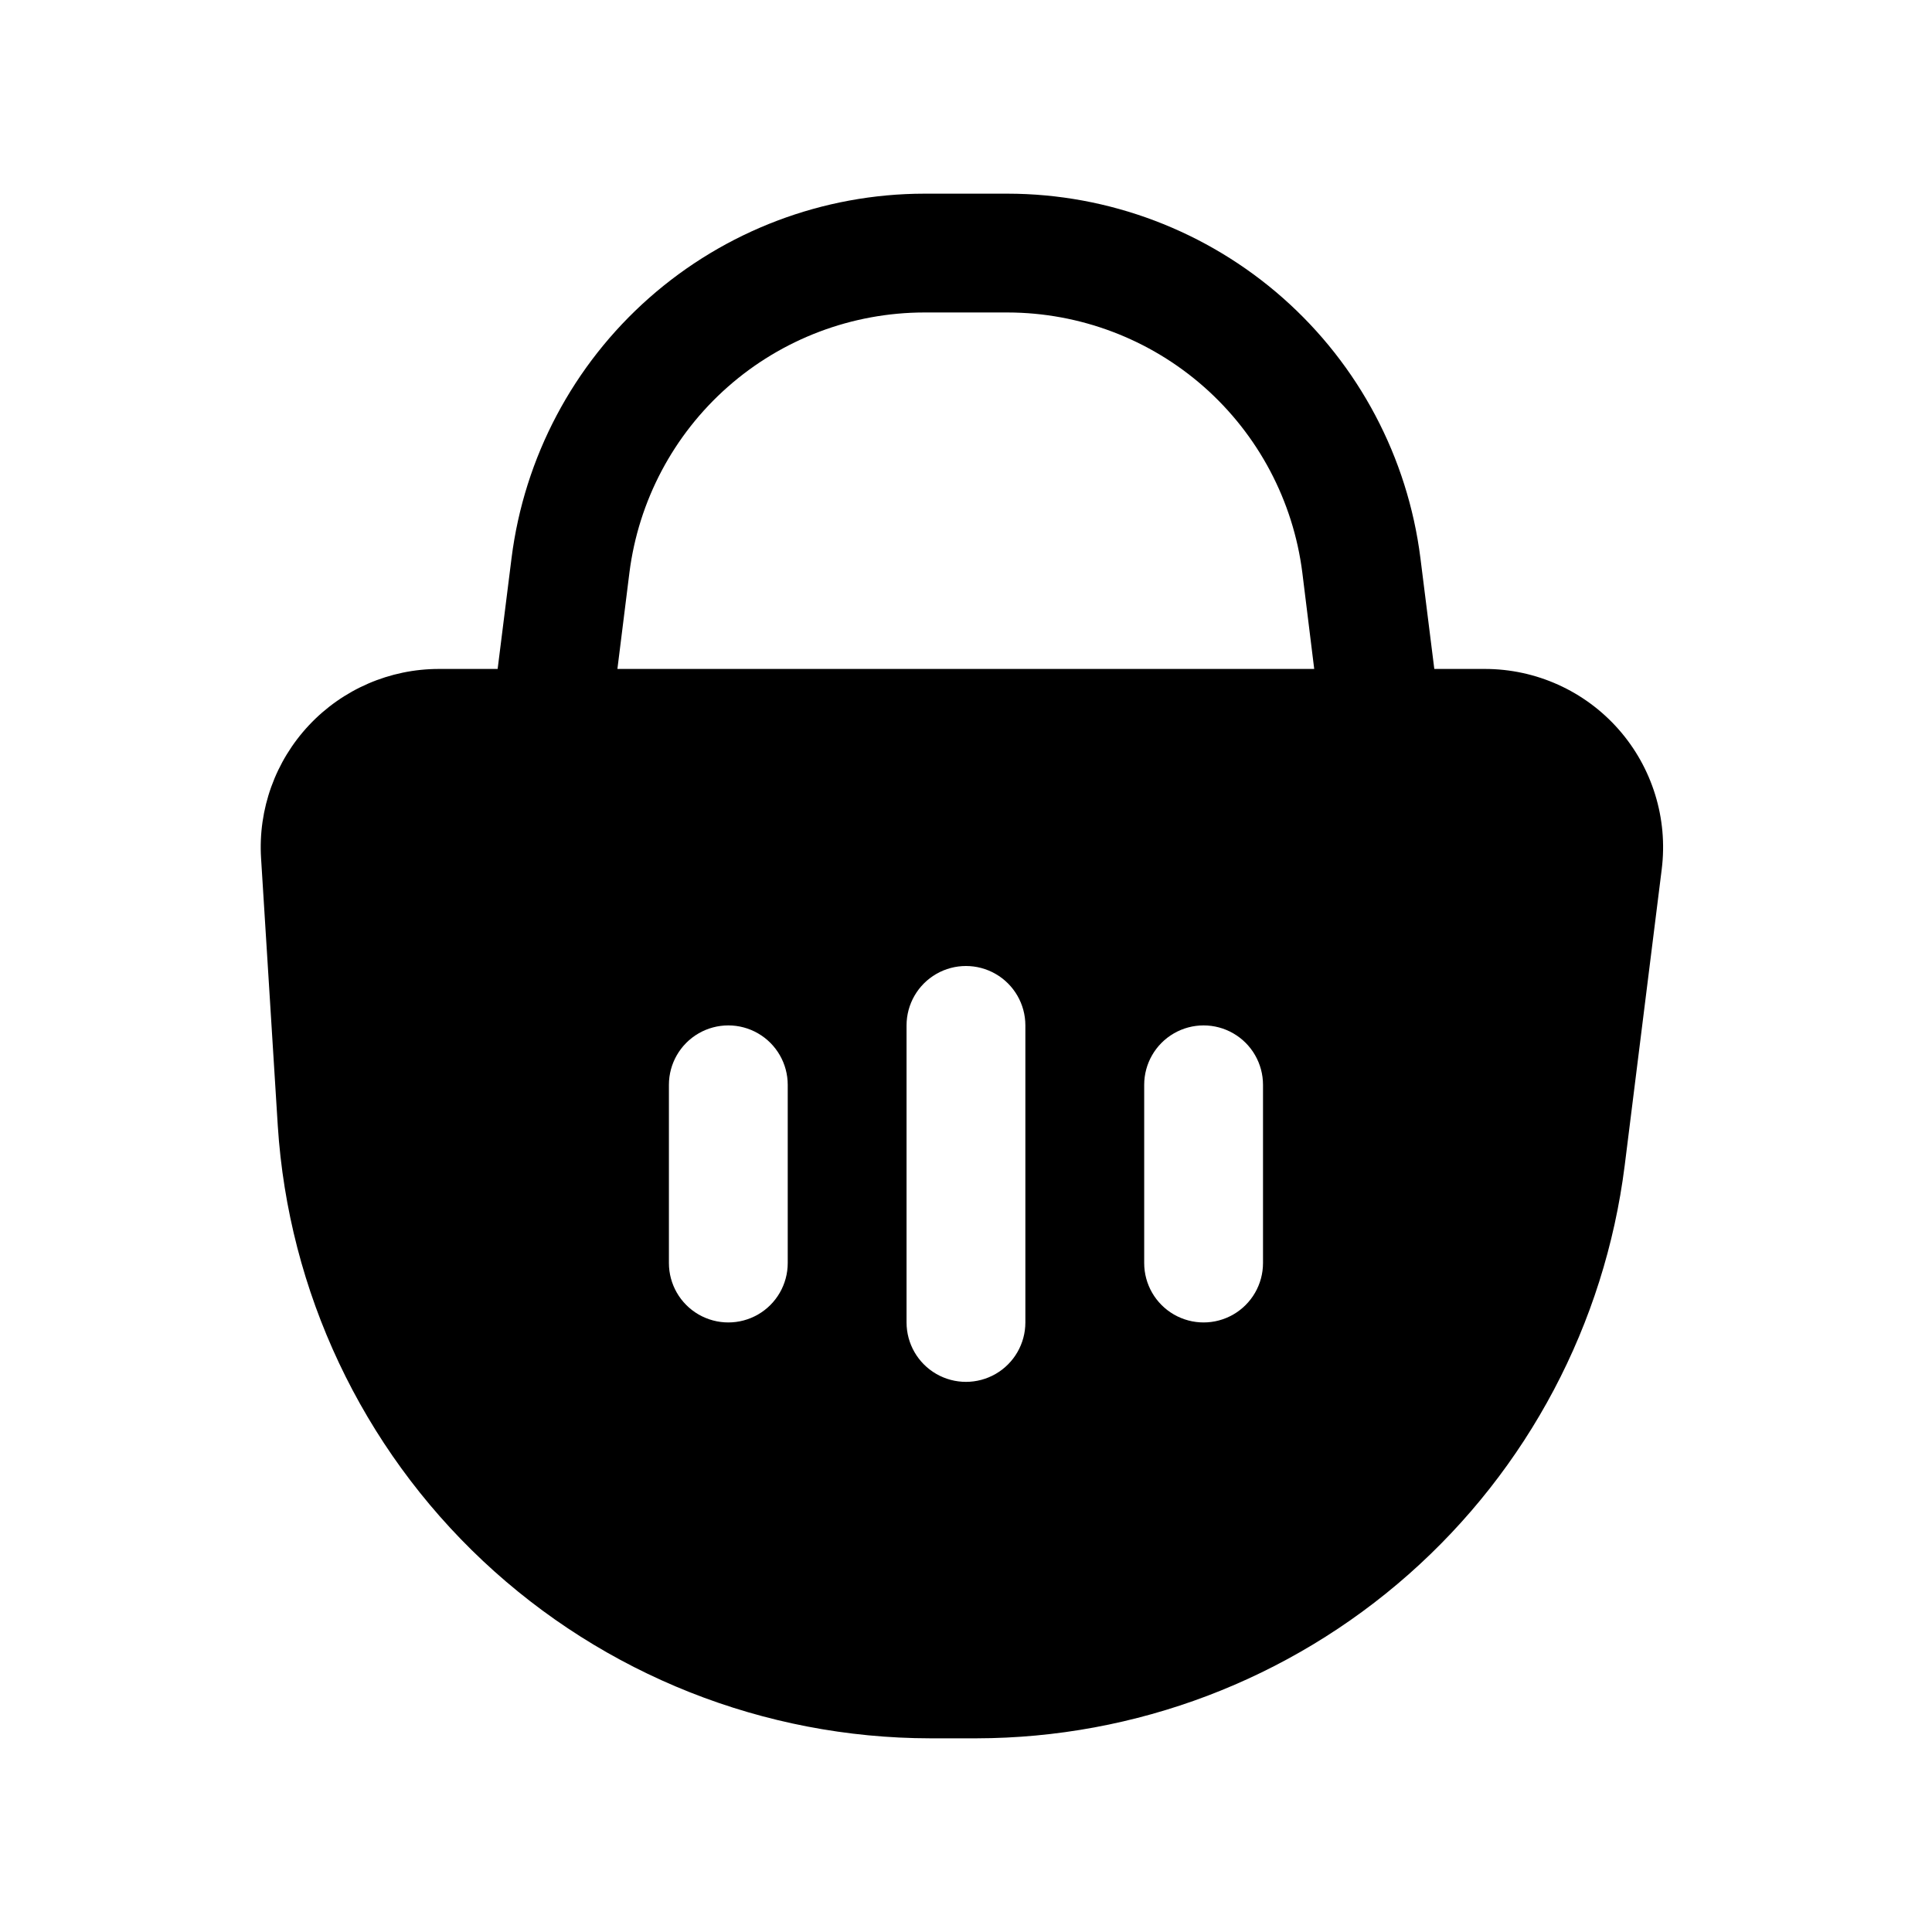
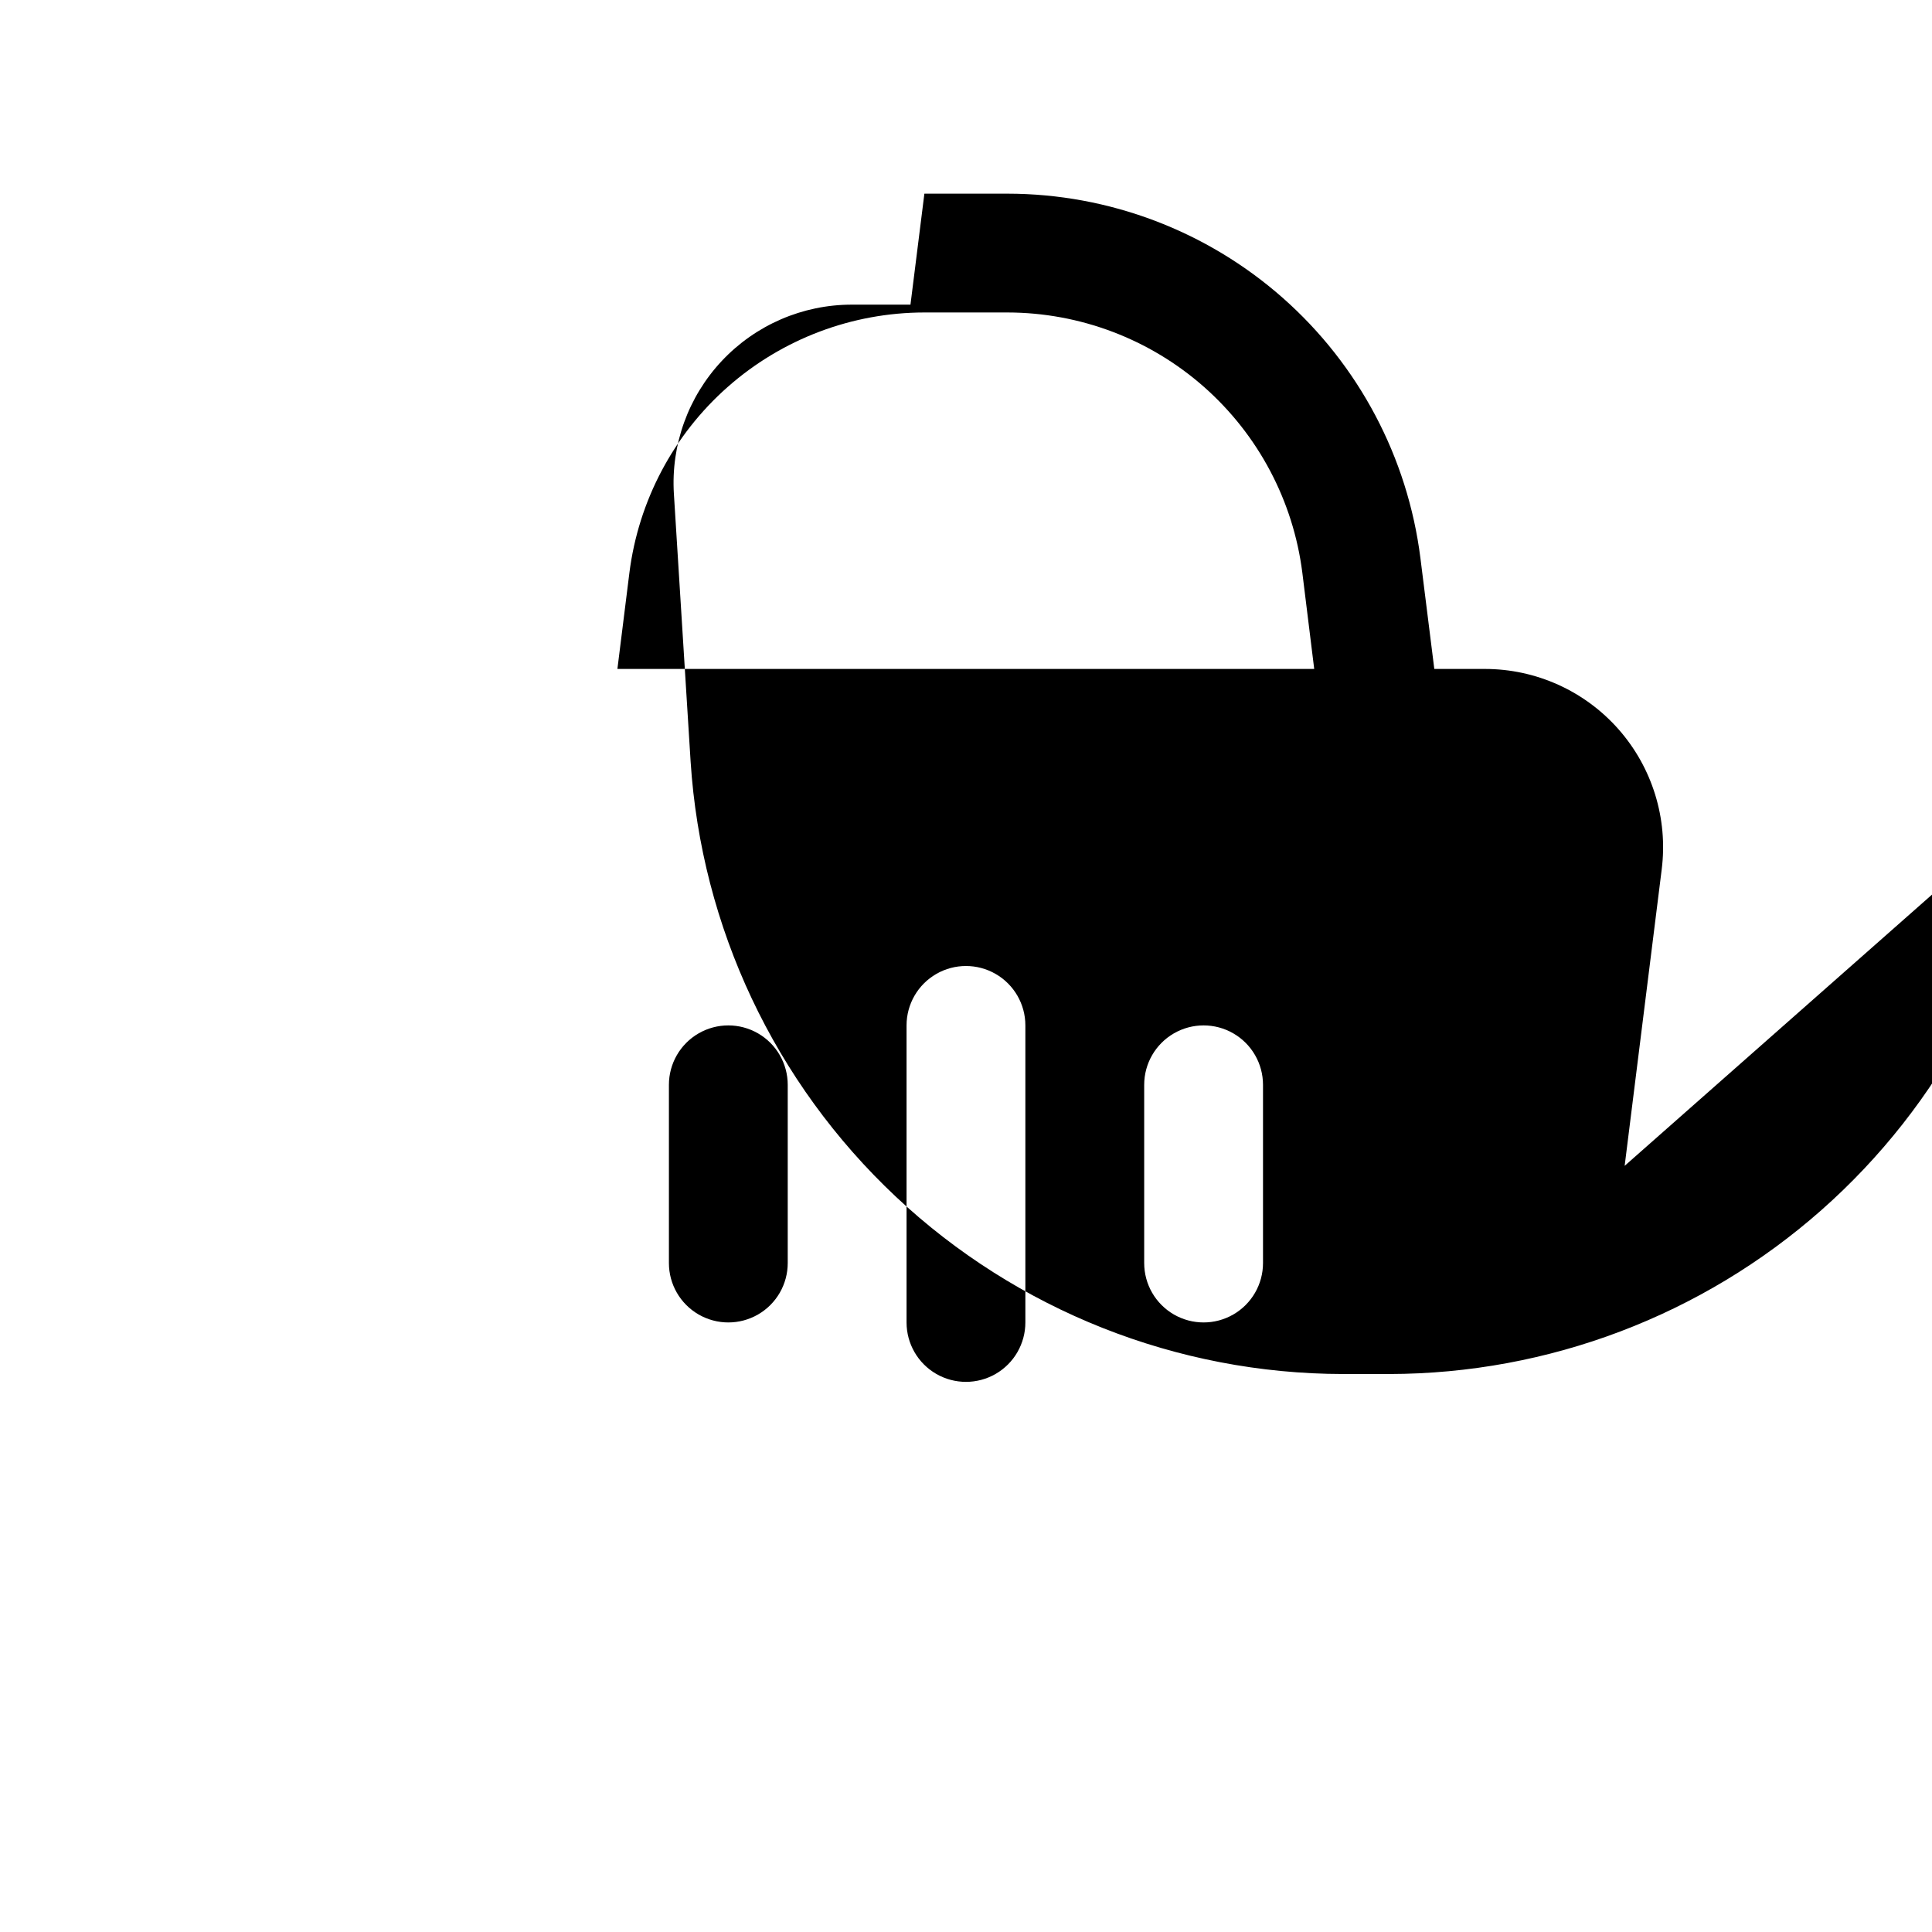
<svg xmlns="http://www.w3.org/2000/svg" fill="#000000" width="800px" height="800px" version="1.1" viewBox="144 144 512 512">
-   <path d="m574.55 452.96 9.824-78.594c1.68-13.441-2.496-26.961-11.461-37.117-8.969-10.156-21.863-15.973-35.41-15.973h-13.398l-3.684-29.41c-3.367-26.648-16.336-51.152-36.477-68.926-20.141-17.77-46.07-27.59-72.93-27.617h-22.043c-26.859 0.027-52.789 9.848-72.93 27.617-20.137 17.773-33.105 42.277-36.473 68.926l-3.688 29.41h-15.555c-13.039 0-25.5 5.394-34.426 14.898-8.93 9.508-13.527 22.281-12.711 35.293l4.426 70.848v0.004c2.824 43.957 22.27 85.195 54.383 115.35 32.117 30.148 74.496 46.953 118.55 47.004h12.234c42.184-0.074 82.895-15.52 114.51-43.445 31.617-27.922 51.973-66.414 57.258-108.27zm-263.75-157.19c2.41-19.039 11.676-36.543 26.066-49.238 14.391-12.691 32.914-19.703 52.102-19.723h22.043c19.18 0.031 37.691 7.047 52.074 19.738 14.379 12.695 23.641 30.195 26.047 49.223l3.148 25.504h-184.66zm41.957 182.95c0 5.625-3 10.824-7.871 13.633-4.871 2.812-10.871 2.812-15.746 0-4.871-2.809-7.871-8.008-7.871-13.633v-47.23c0-5.625 3-10.824 7.871-13.637 4.875-2.812 10.875-2.812 15.746 0 4.871 2.812 7.871 8.012 7.871 13.637zm62.977 15.742c0 5.625-3 10.824-7.871 13.637s-10.875 2.812-15.746 0-7.871-8.012-7.871-13.637v-78.719c0-5.625 3-10.82 7.871-13.633s10.875-2.812 15.746 0 7.871 8.008 7.871 13.633zm62.977-15.742c0 5.625-3 10.824-7.871 13.633-4.871 2.812-10.875 2.812-15.746 0-4.871-2.809-7.871-8.008-7.871-13.633v-47.23c0-5.625 3-10.824 7.871-13.637 4.871-2.812 10.875-2.812 15.746 0s7.871 8.012 7.871 13.637z" />
+   <path d="m574.55 452.96 9.824-78.594c1.68-13.441-2.496-26.961-11.461-37.117-8.969-10.156-21.863-15.973-35.41-15.973h-13.398l-3.684-29.41c-3.367-26.648-16.336-51.152-36.477-68.926-20.141-17.77-46.07-27.59-72.93-27.617h-22.043l-3.688 29.41h-15.555c-13.039 0-25.5 5.394-34.426 14.898-8.93 9.508-13.527 22.281-12.711 35.293l4.426 70.848v0.004c2.824 43.957 22.27 85.195 54.383 115.35 32.117 30.148 74.496 46.953 118.55 47.004h12.234c42.184-0.074 82.895-15.52 114.51-43.445 31.617-27.922 51.973-66.414 57.258-108.27zm-263.75-157.19c2.41-19.039 11.676-36.543 26.066-49.238 14.391-12.691 32.914-19.703 52.102-19.723h22.043c19.18 0.031 37.691 7.047 52.074 19.738 14.379 12.695 23.641 30.195 26.047 49.223l3.148 25.504h-184.66zm41.957 182.95c0 5.625-3 10.824-7.871 13.633-4.871 2.812-10.871 2.812-15.746 0-4.871-2.809-7.871-8.008-7.871-13.633v-47.23c0-5.625 3-10.824 7.871-13.637 4.875-2.812 10.875-2.812 15.746 0 4.871 2.812 7.871 8.012 7.871 13.637zm62.977 15.742c0 5.625-3 10.824-7.871 13.637s-10.875 2.812-15.746 0-7.871-8.012-7.871-13.637v-78.719c0-5.625 3-10.82 7.871-13.633s10.875-2.812 15.746 0 7.871 8.008 7.871 13.633zm62.977-15.742c0 5.625-3 10.824-7.871 13.633-4.871 2.812-10.875 2.812-15.746 0-4.871-2.809-7.871-8.008-7.871-13.633v-47.23c0-5.625 3-10.824 7.871-13.637 4.871-2.812 10.875-2.812 15.746 0s7.871 8.012 7.871 13.637z" />
</svg>